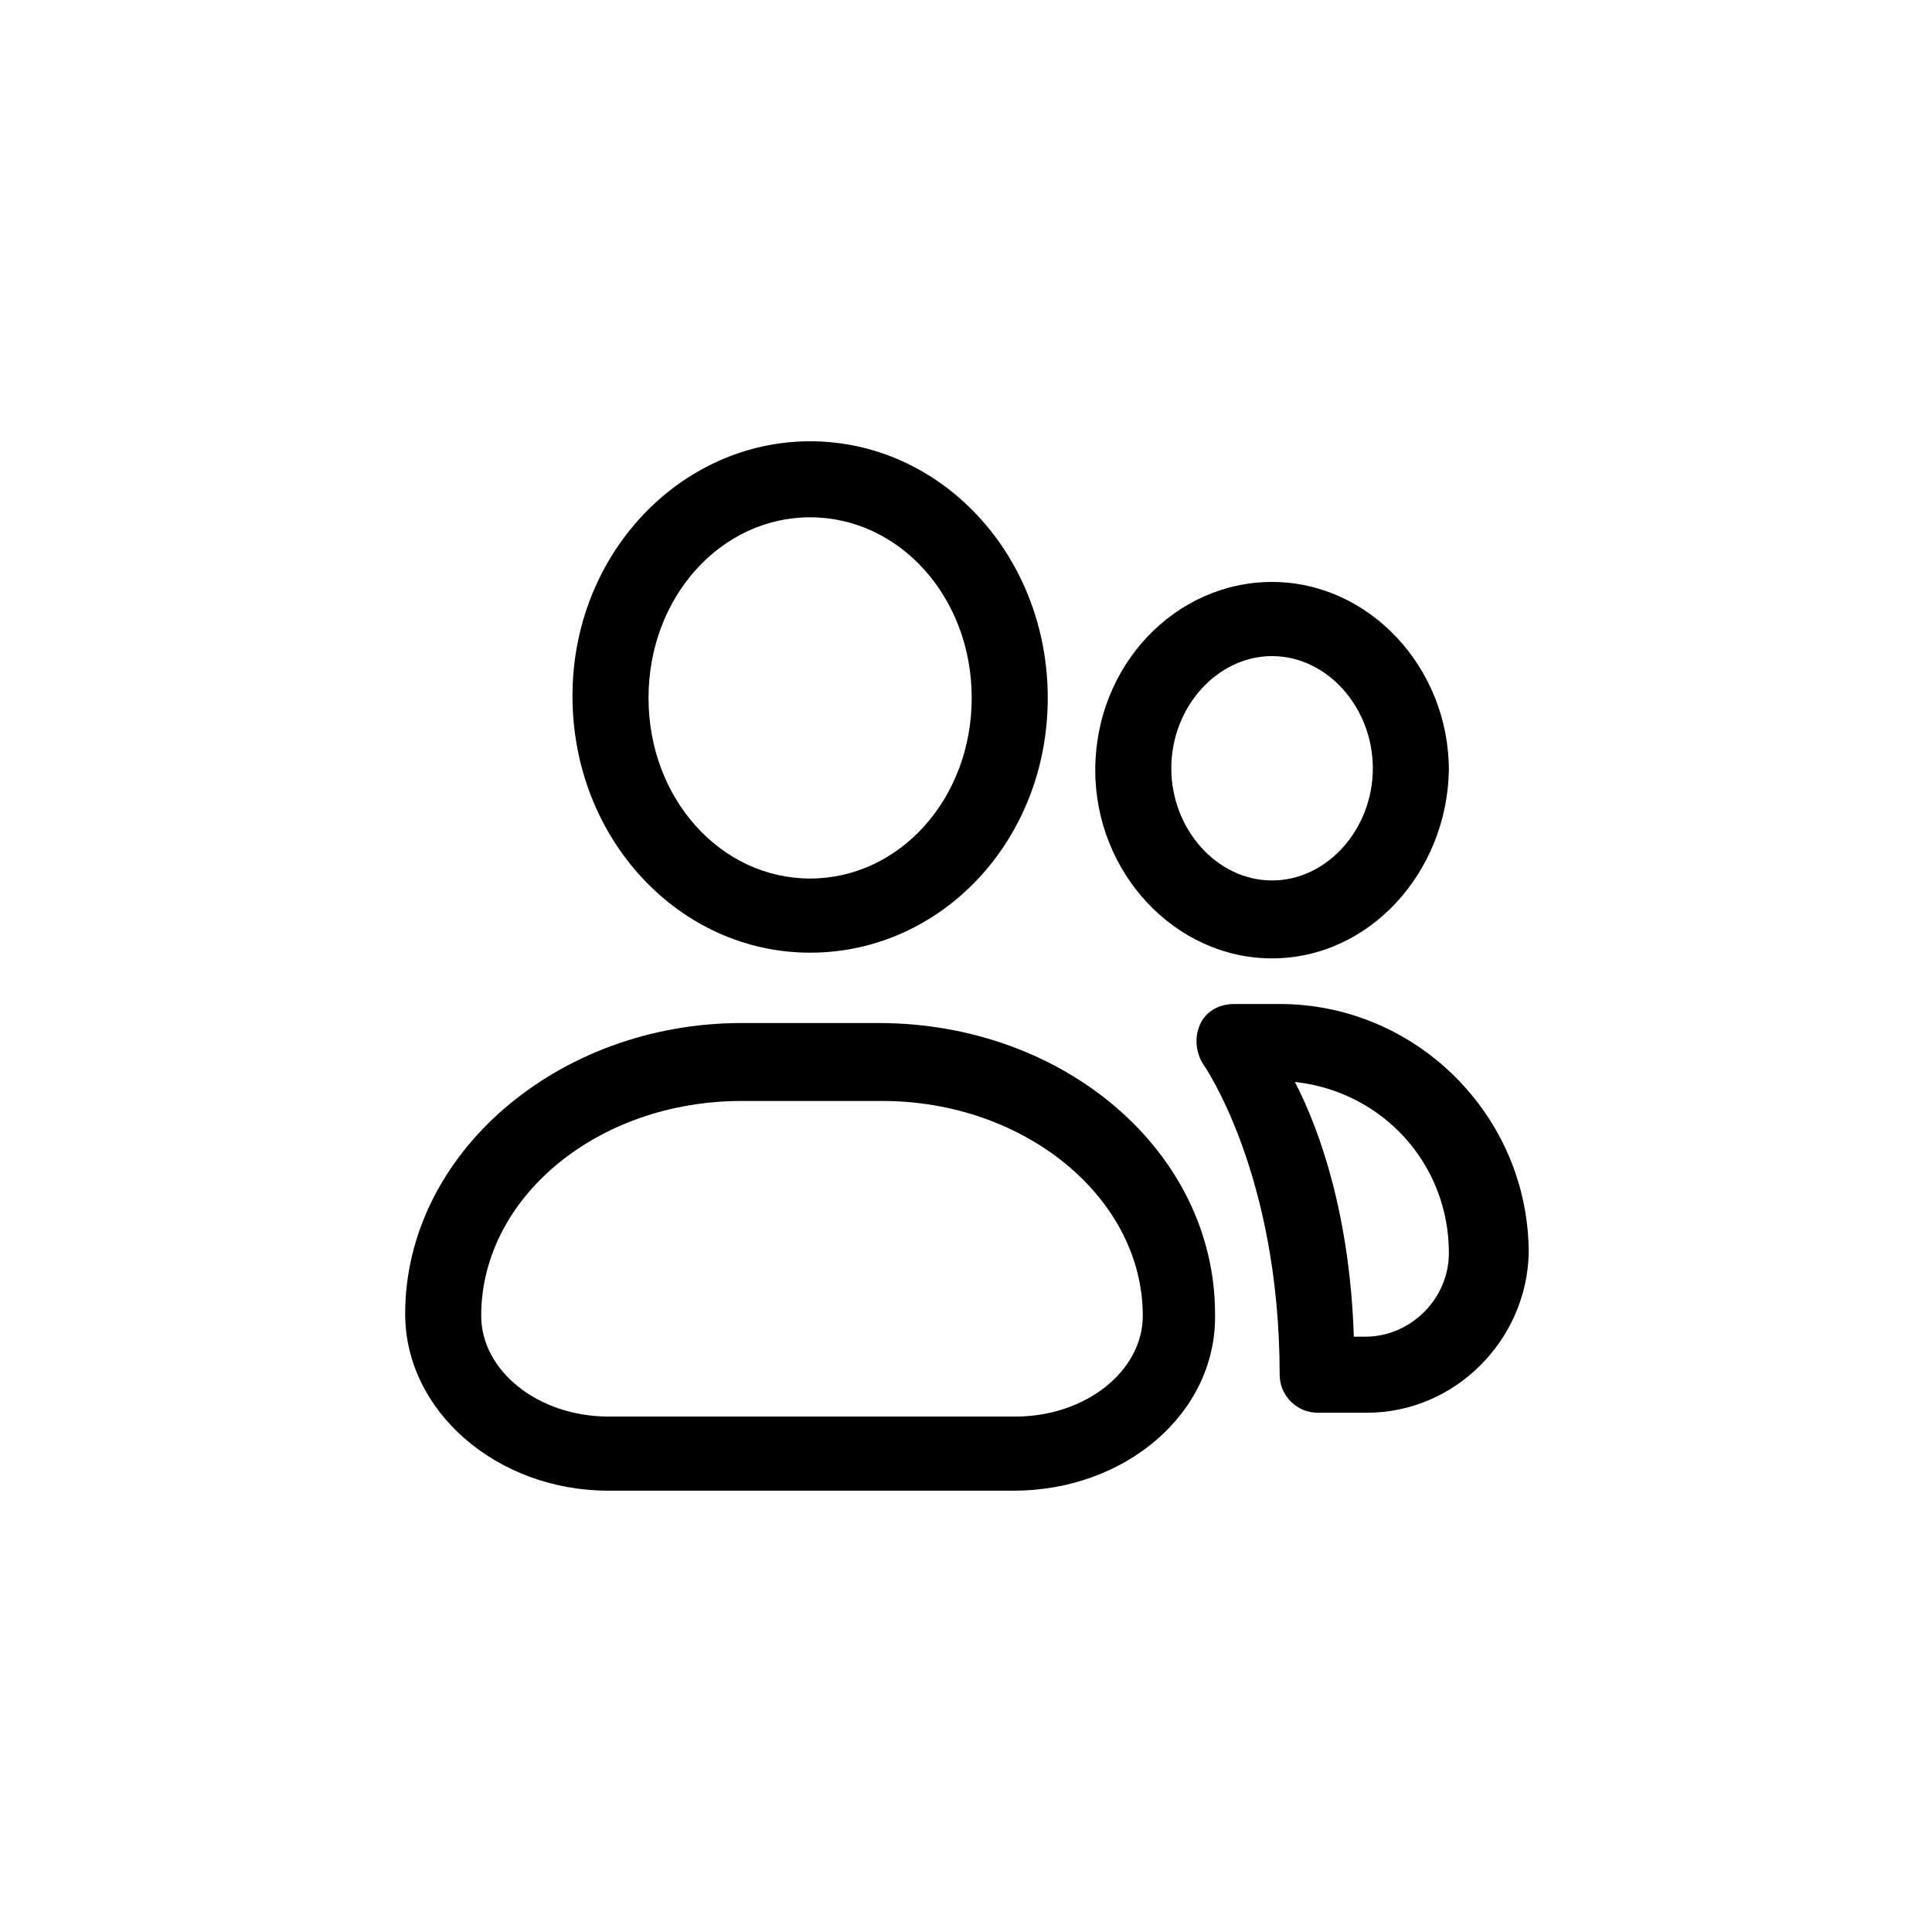
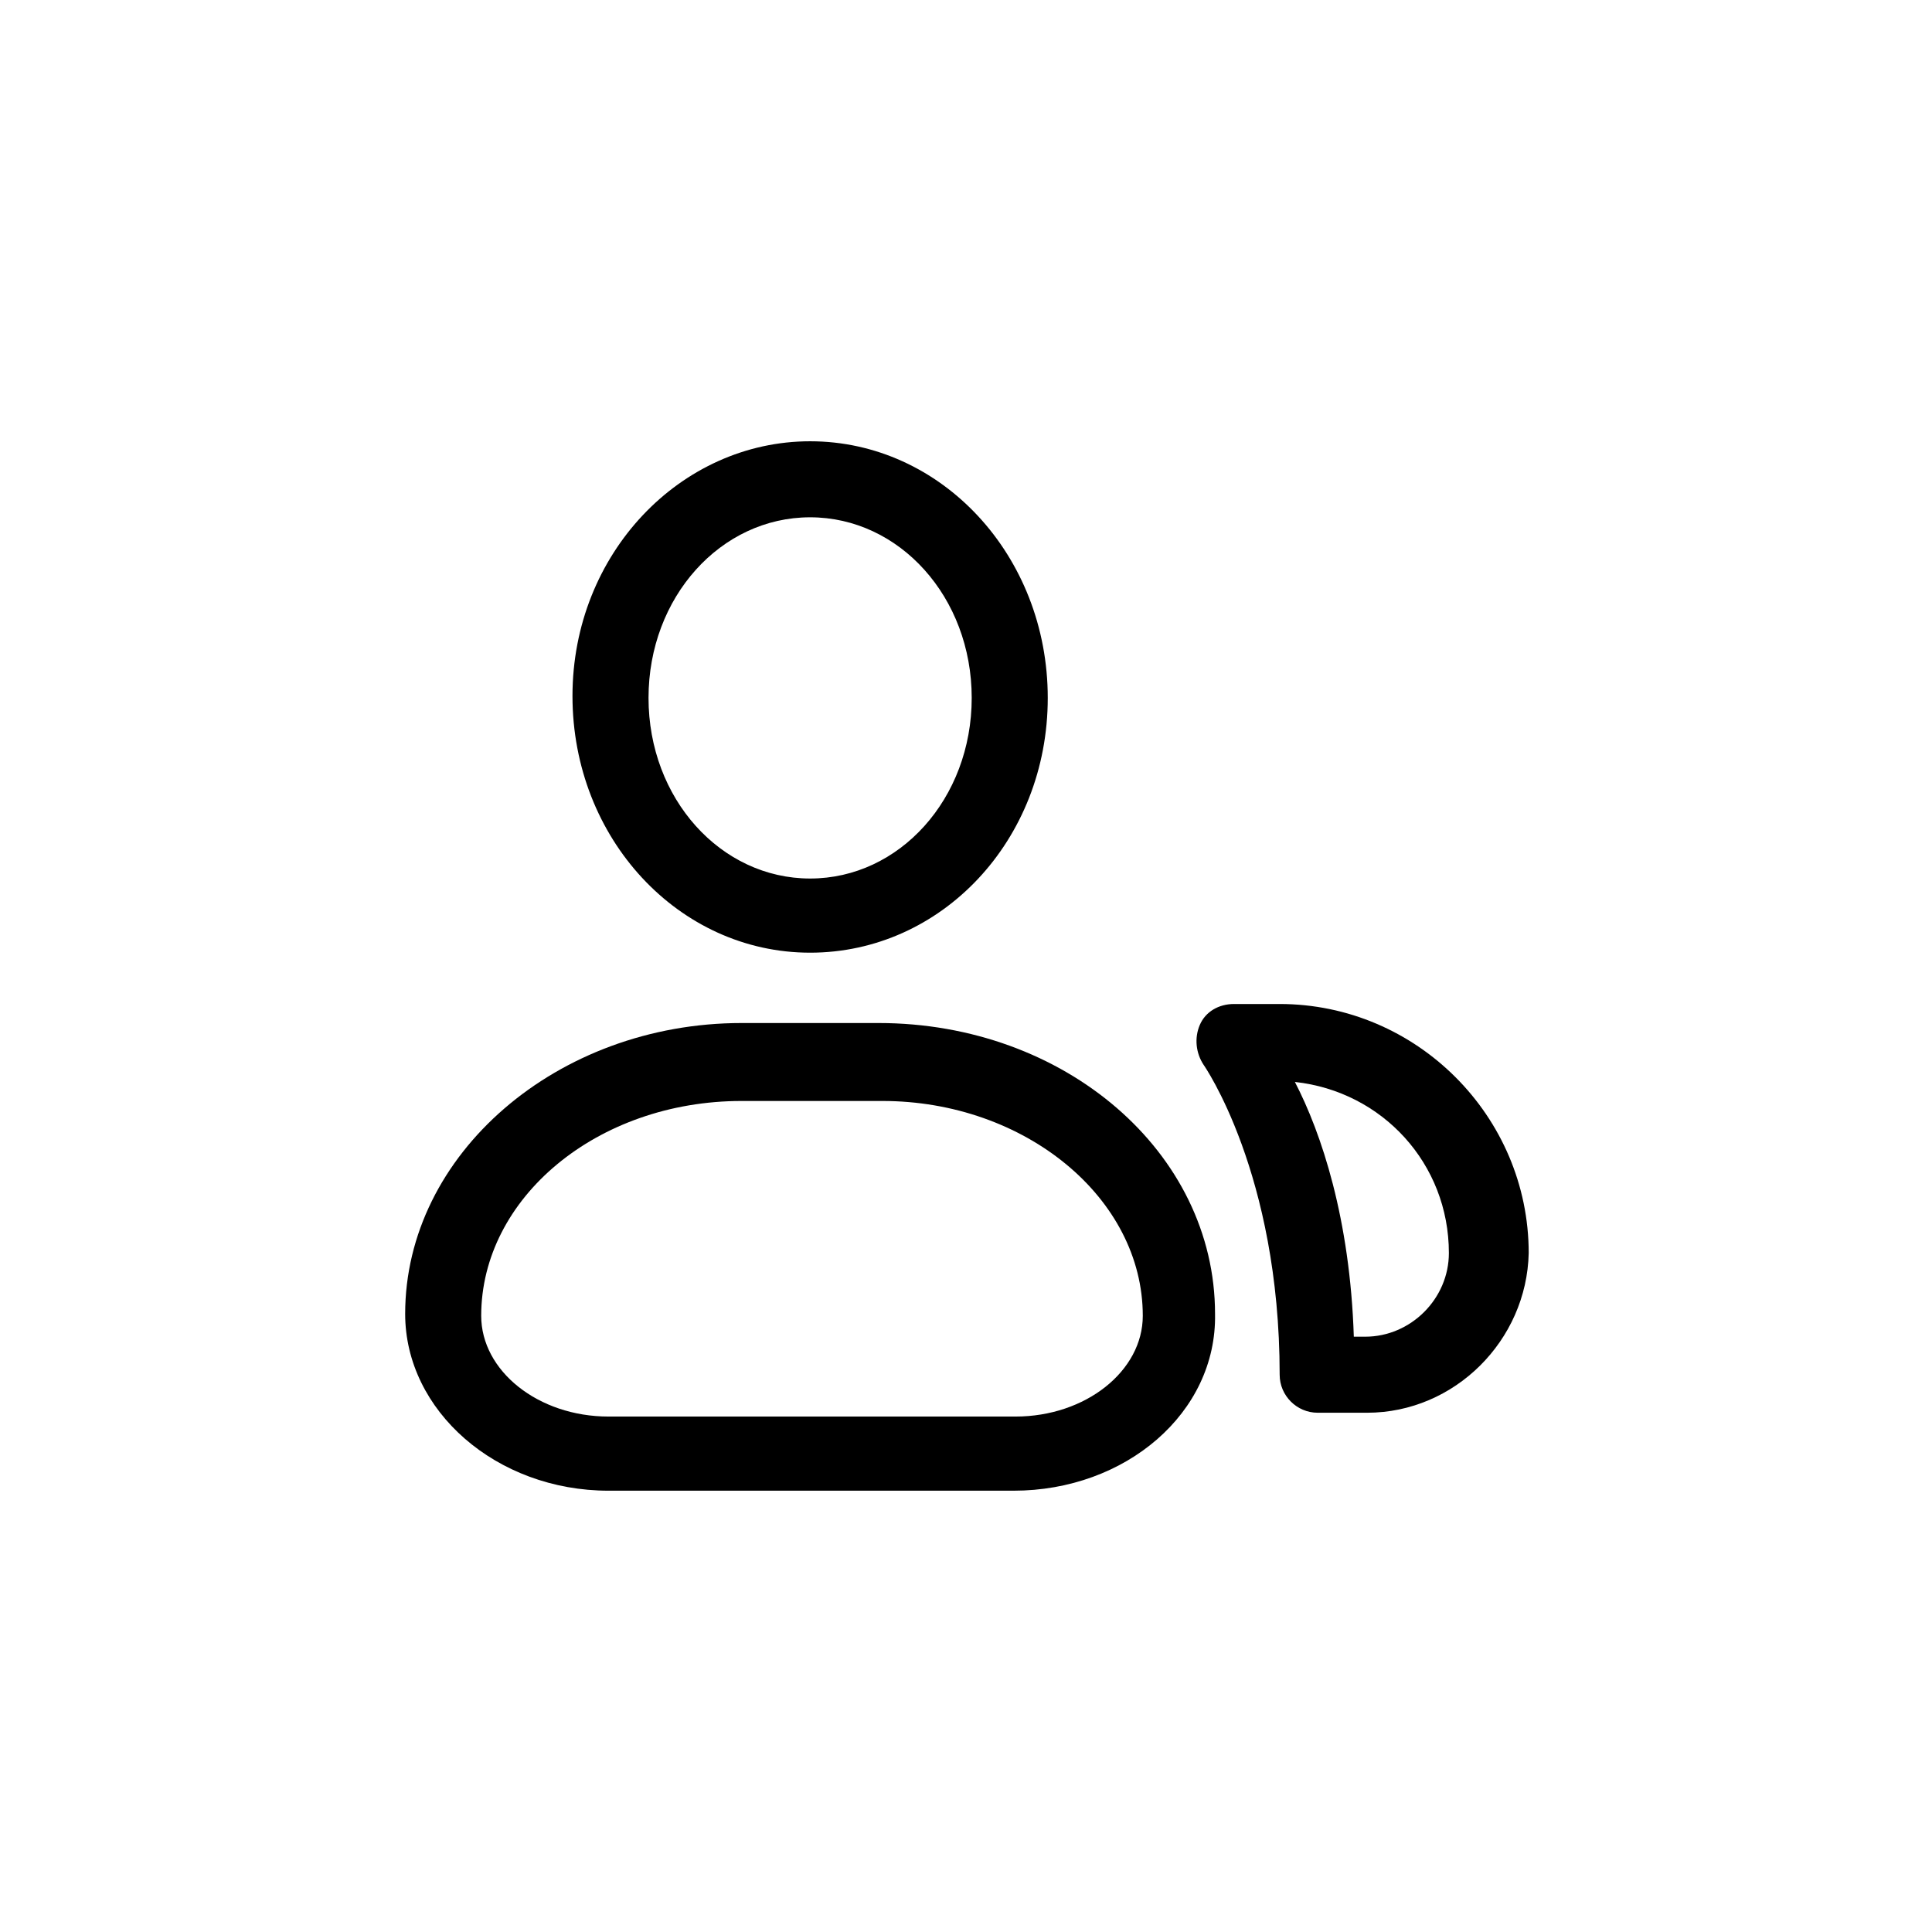
<svg xmlns="http://www.w3.org/2000/svg" fill="#000000" width="800px" height="800px" version="1.1" viewBox="144 144 512 512">
  <g>
-     <path d="m481.11 397.98c-25.695 0-46.855-22.672-46.855-49.879 0-27.711 21.16-49.879 46.855-49.879 25.695 0 46.855 22.672 46.855 49.879-0.508 27.207-21.164 49.879-46.855 49.879zm0-80.105c-14.609 0-26.703 13.602-26.703 29.727 0 16.121 12.09 29.727 26.703 29.727 14.609 0 26.703-13.602 26.703-29.727-0.004-16.125-12.094-29.727-26.703-29.727z" />
    <path d="m358.69 396.47c-34.762 0-62.977-30.23-62.977-68.016 0-37.785 28.715-67.512 62.977-67.512 34.762 0 62.977 30.23 62.977 68.016 0 37.785-28.215 67.512-62.977 67.512zm0-115.38c-23.68 0-42.824 21.16-42.824 47.863 0 26.703 19.145 47.863 42.824 47.863s42.824-21.16 42.824-47.863c0-26.703-19.148-47.863-42.824-47.863z" />
    <path d="m412.59 539.05h-107.31c-29.727 0-53.906-21.16-53.906-46.855 0-42.32 40.305-77.082 89.176-77.082h36.273c49.375 0 89.176 34.258 89.176 77.082 0.5 26.199-23.68 46.855-53.406 46.855zm-72.043-103.28c-38.289 0-69.023 25.695-69.023 56.93 0 14.609 15.113 26.703 33.754 26.703h107.82c18.641 0 33.754-12.09 33.754-26.703 0-31.234-31.234-56.93-69.023-56.93z" />
    <path d="m506.3 518.39h-13.098c-5.543 0-10.078-4.535-10.078-10.078 0-53.402-20.152-82.121-20.152-82.121-2.016-3.023-2.519-7.055-1.008-10.578 1.512-3.527 5.039-5.543 9.07-5.543h12.09c36.273 0 66 29.727 66 66-0.504 23.176-19.648 42.32-42.824 42.32zm-3.523-20.152h3.023c12.09 0 22.168-10.078 22.168-22.168 0-23.68-17.633-42.824-40.809-45.344 7.051 13.602 14.609 36.273 15.617 67.512z" />
  </g>
</svg>